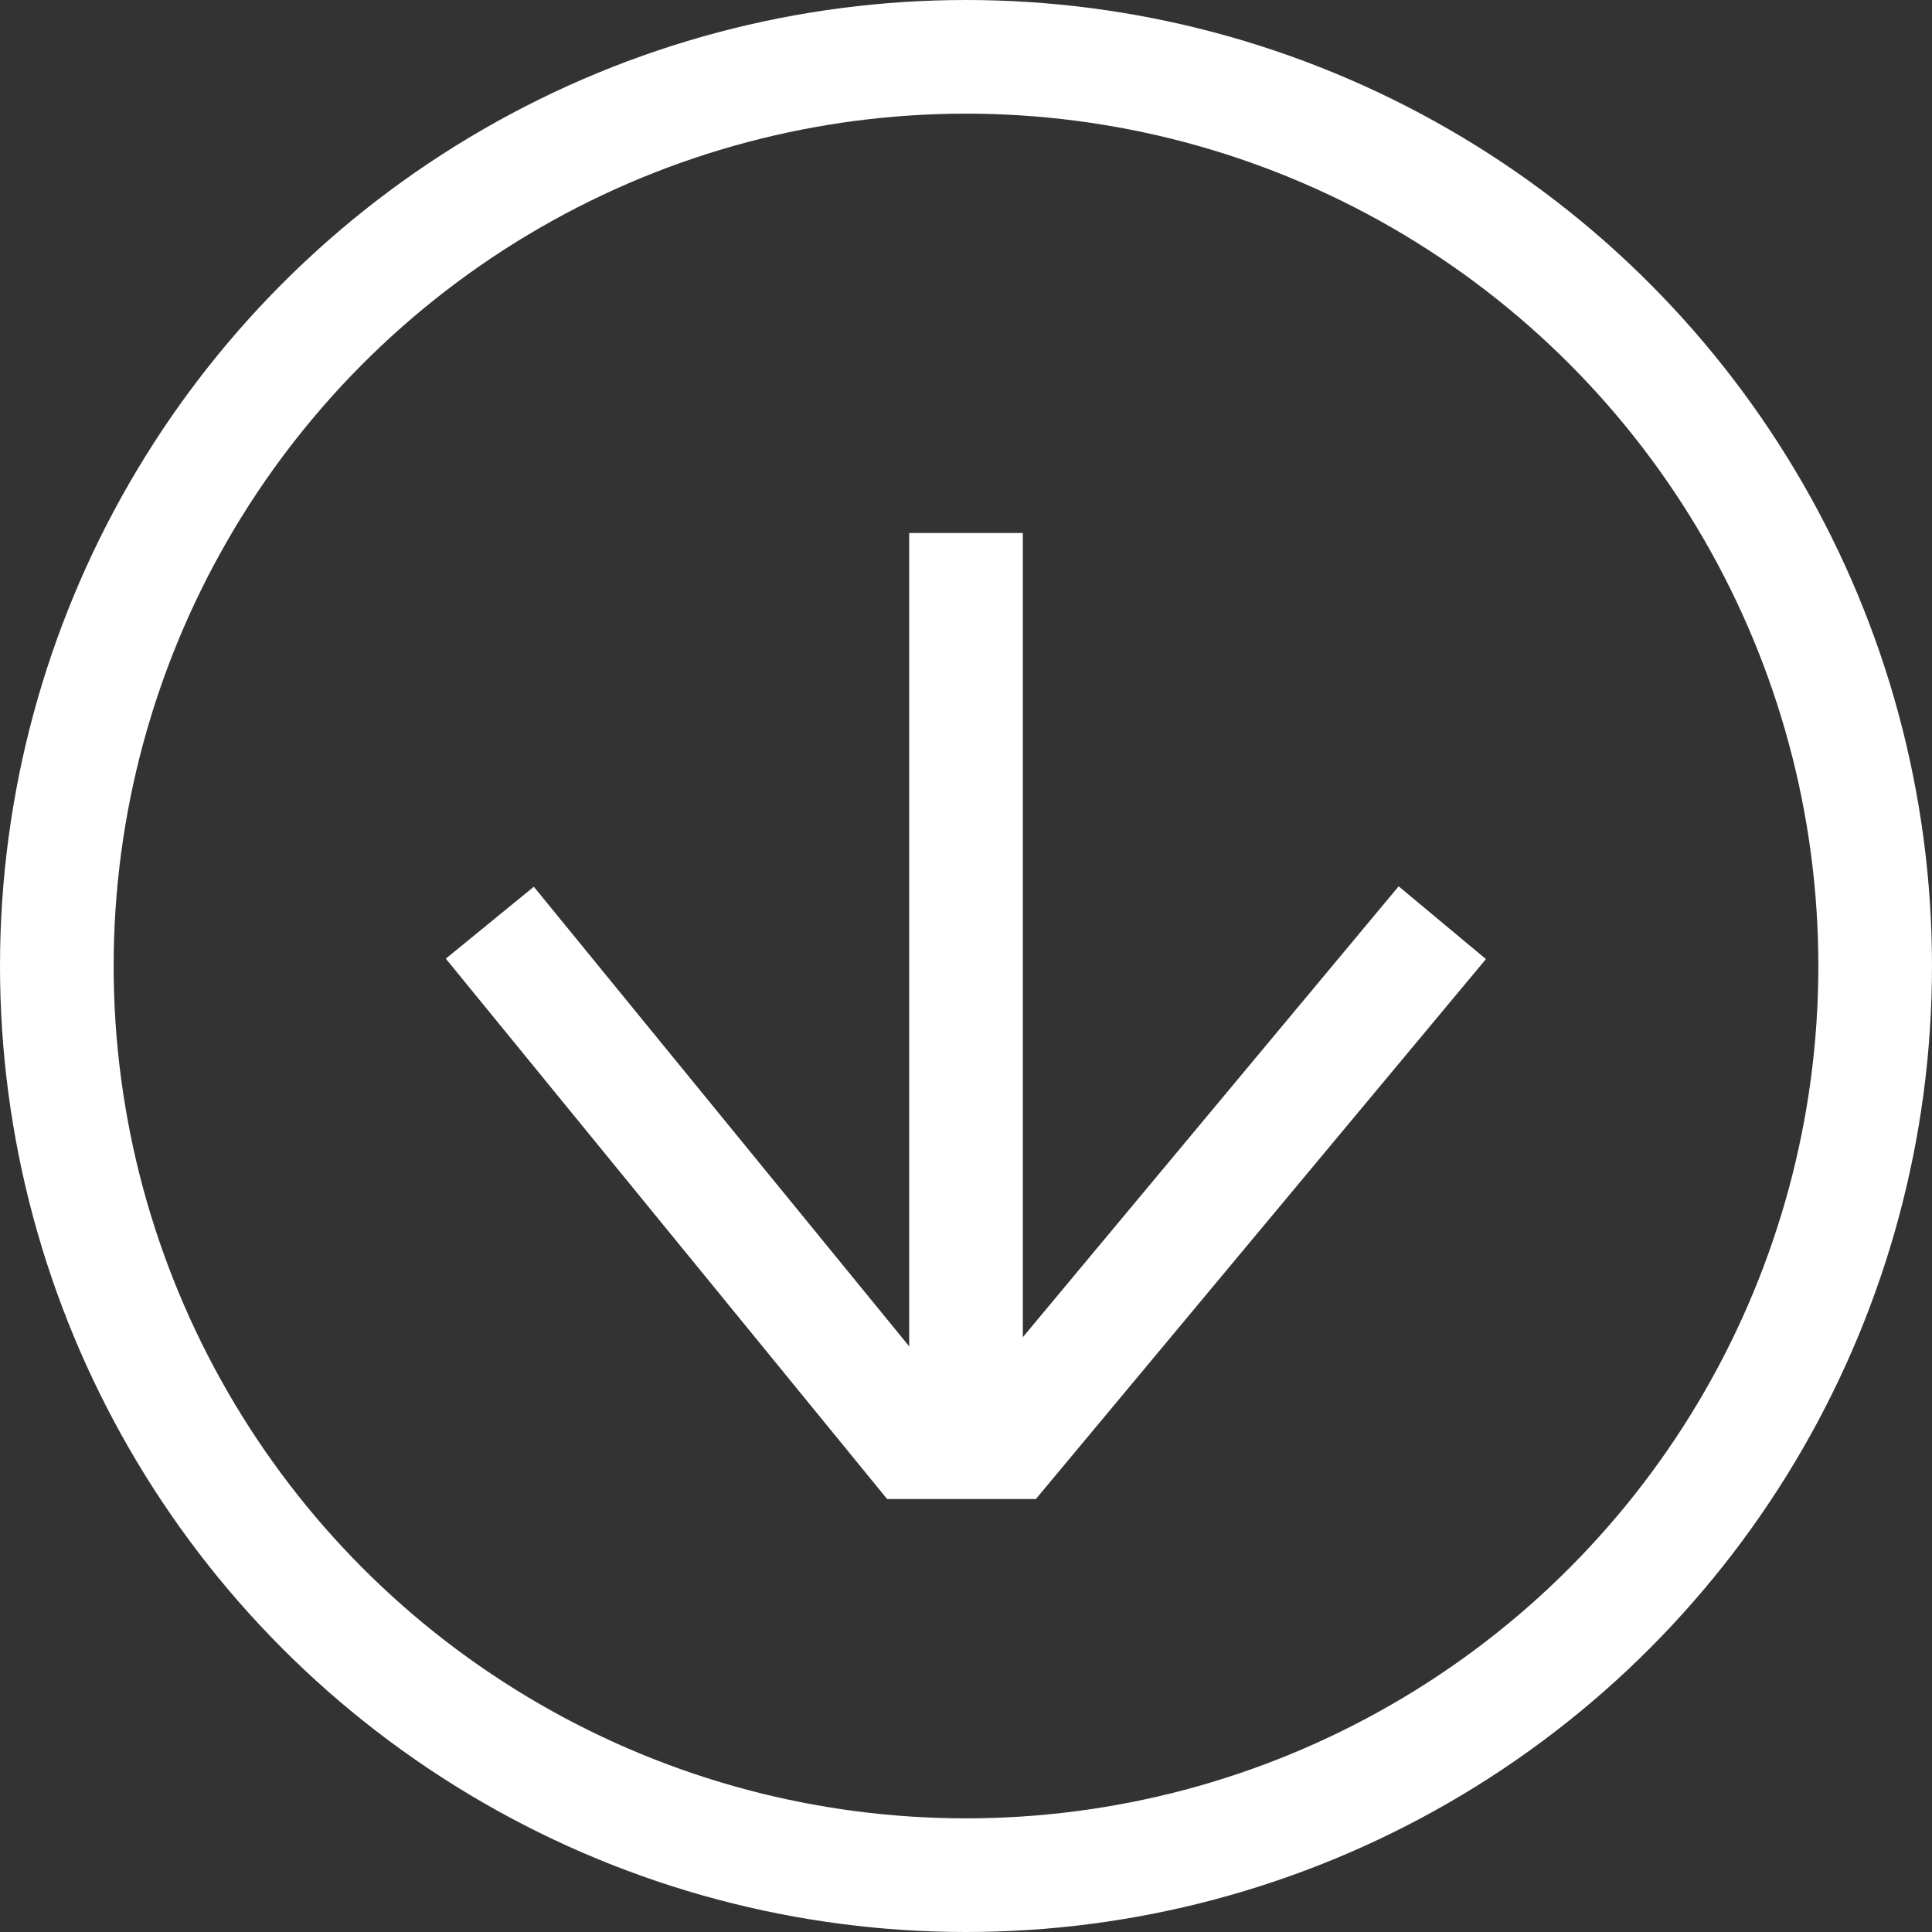
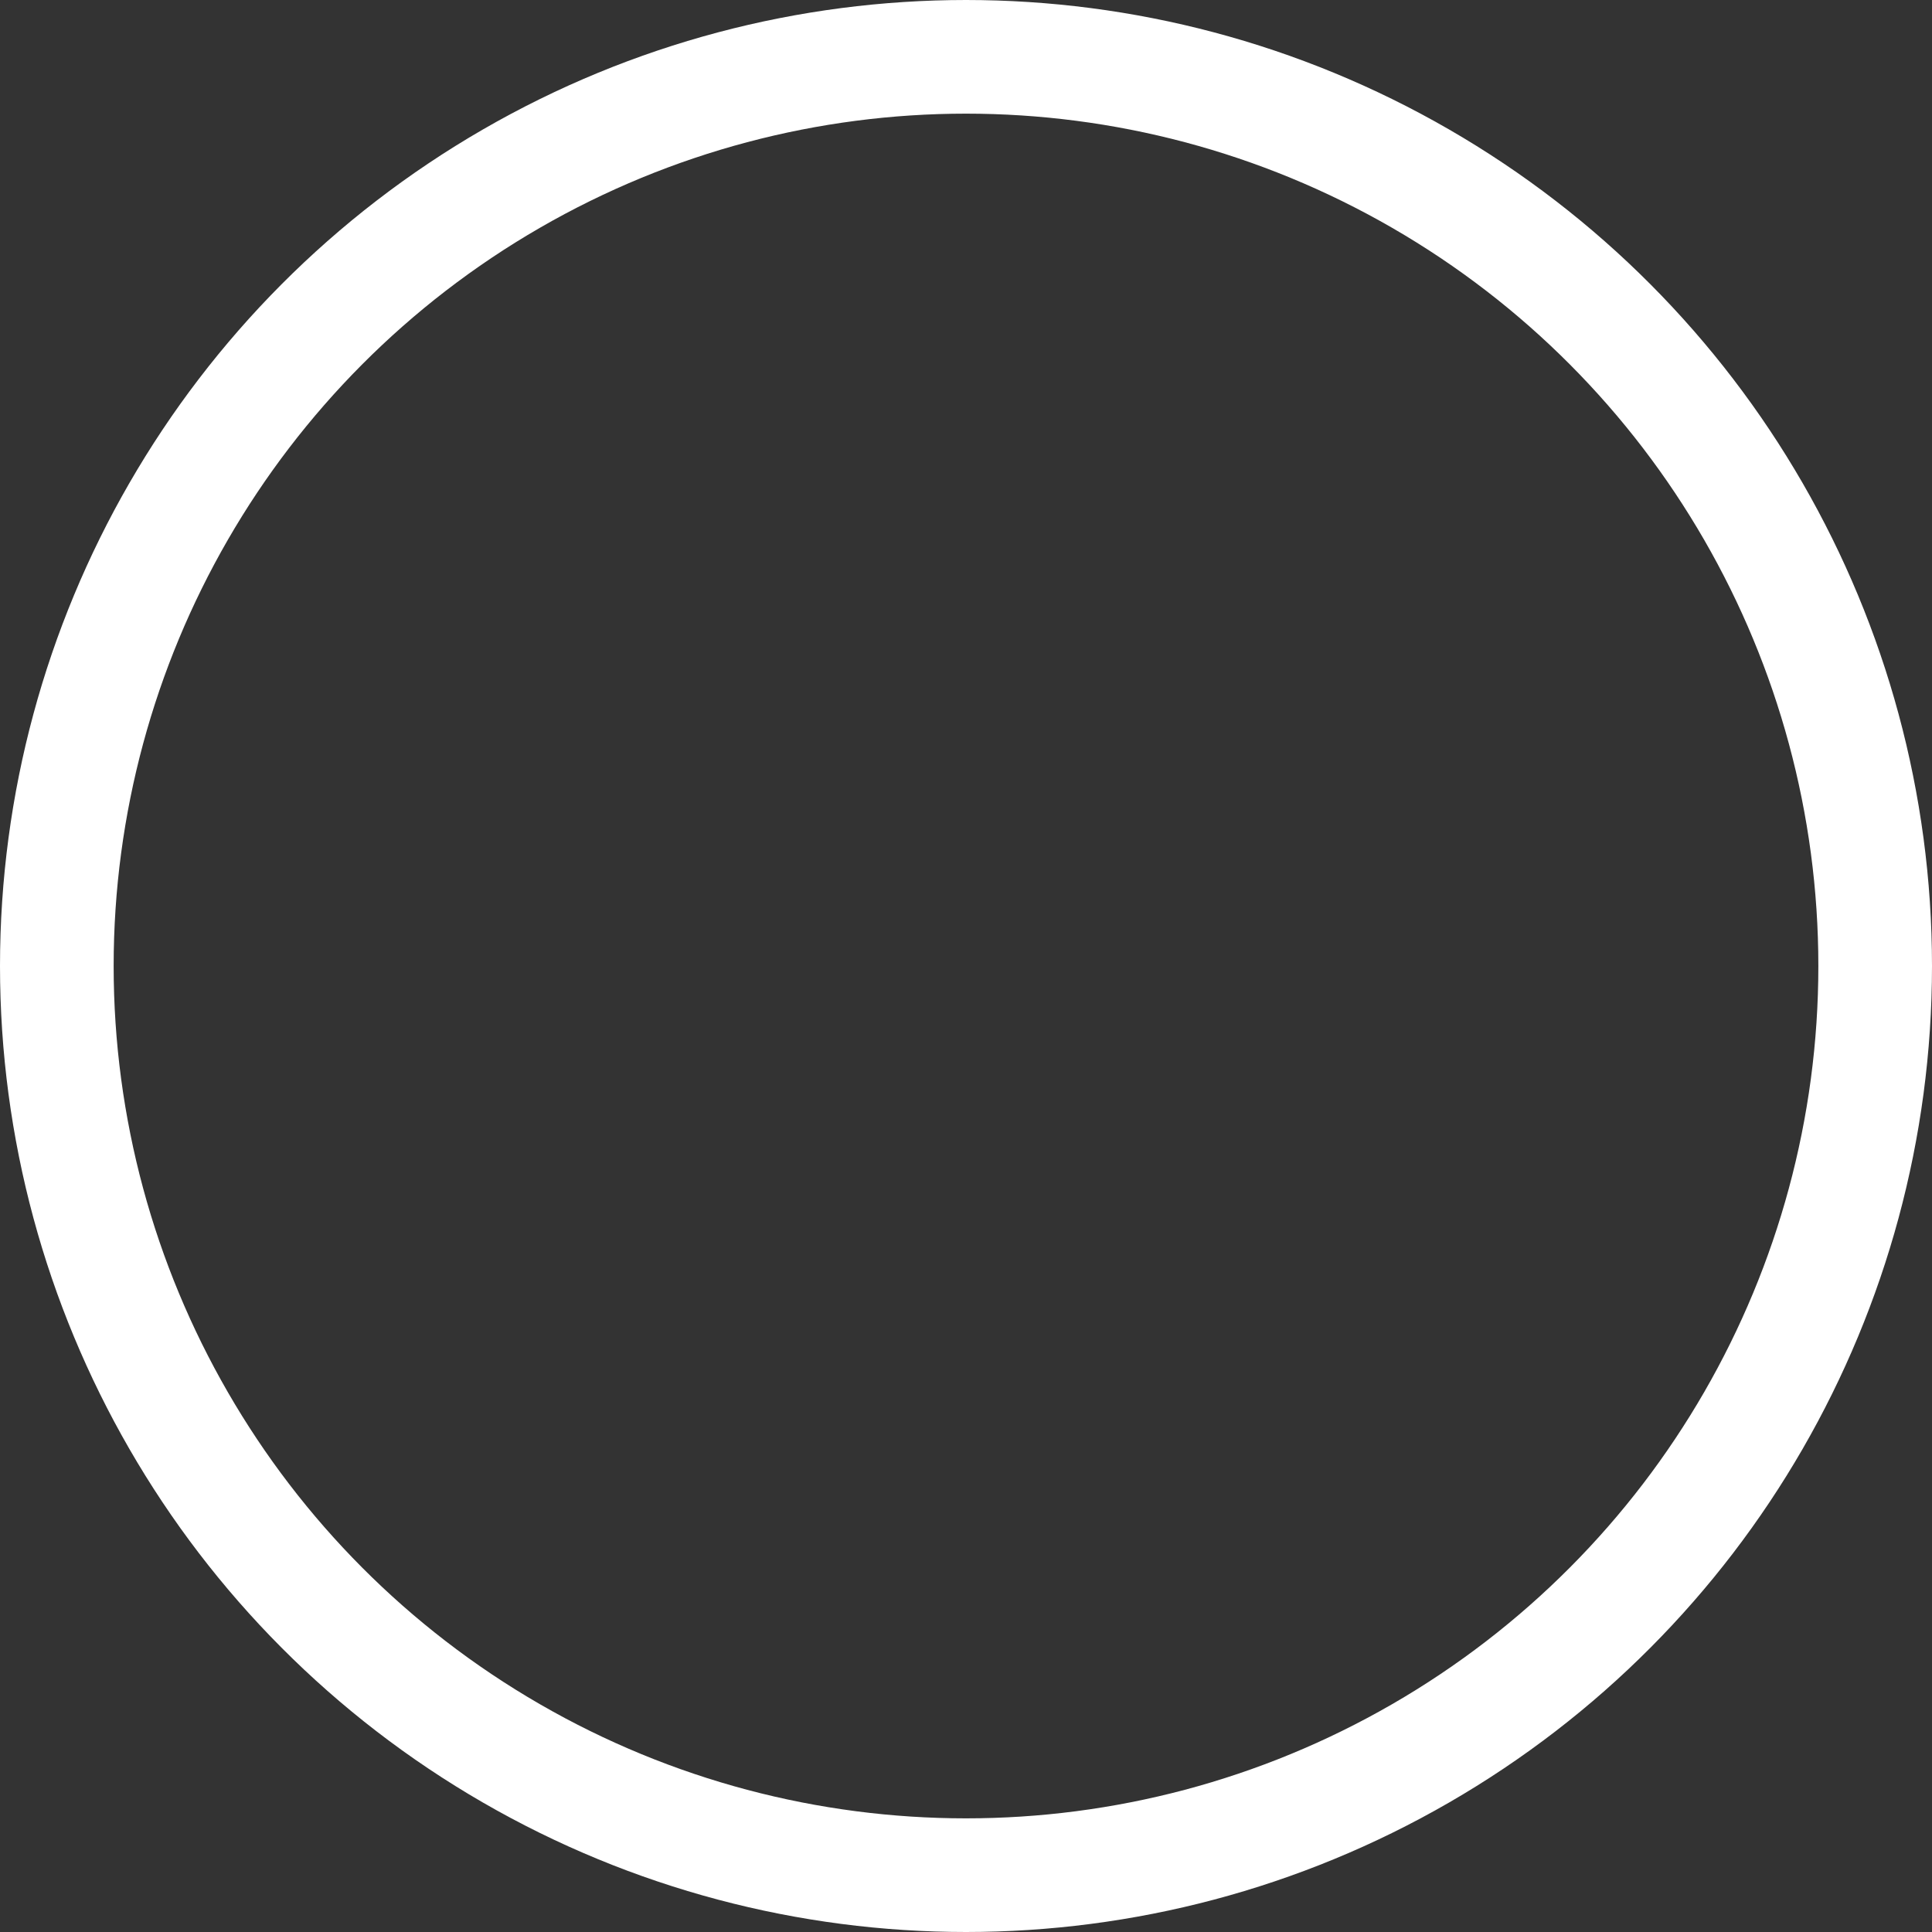
<svg xmlns="http://www.w3.org/2000/svg" viewBox="-5598.5 129.5 17 17">
  <rect x="-5598.5" y="129.5" width="17" height="17" fill="#333333" stroke="none" />
  <defs>
    <style>
      .cls-1 {
        fill: none;
        stroke: #fff;
        stroke-miterlimit: 10;
      }
    </style>
  </defs>
  <g id="Group_5082" data-name="Group 5082" transform="translate(-5557.5 155.5)">
-     <path id="Path_16356" data-name="Path 16356" class="cls-1" d="M5.5,10.5l3.733,4.571h.838l3.81-4.571" transform="translate(-42.19 -28.381)" />
    <circle id="Ellipse_1025" data-name="Ellipse 1025" class="cls-1" cx="8" cy="8" r="8" transform="translate(-40.5 -25.5)" />
-     <line id="Line_18804" data-name="Line 18804" class="cls-1" y2="8.381" transform="translate(-32.5 -21.31)" />
  </g>
</svg>